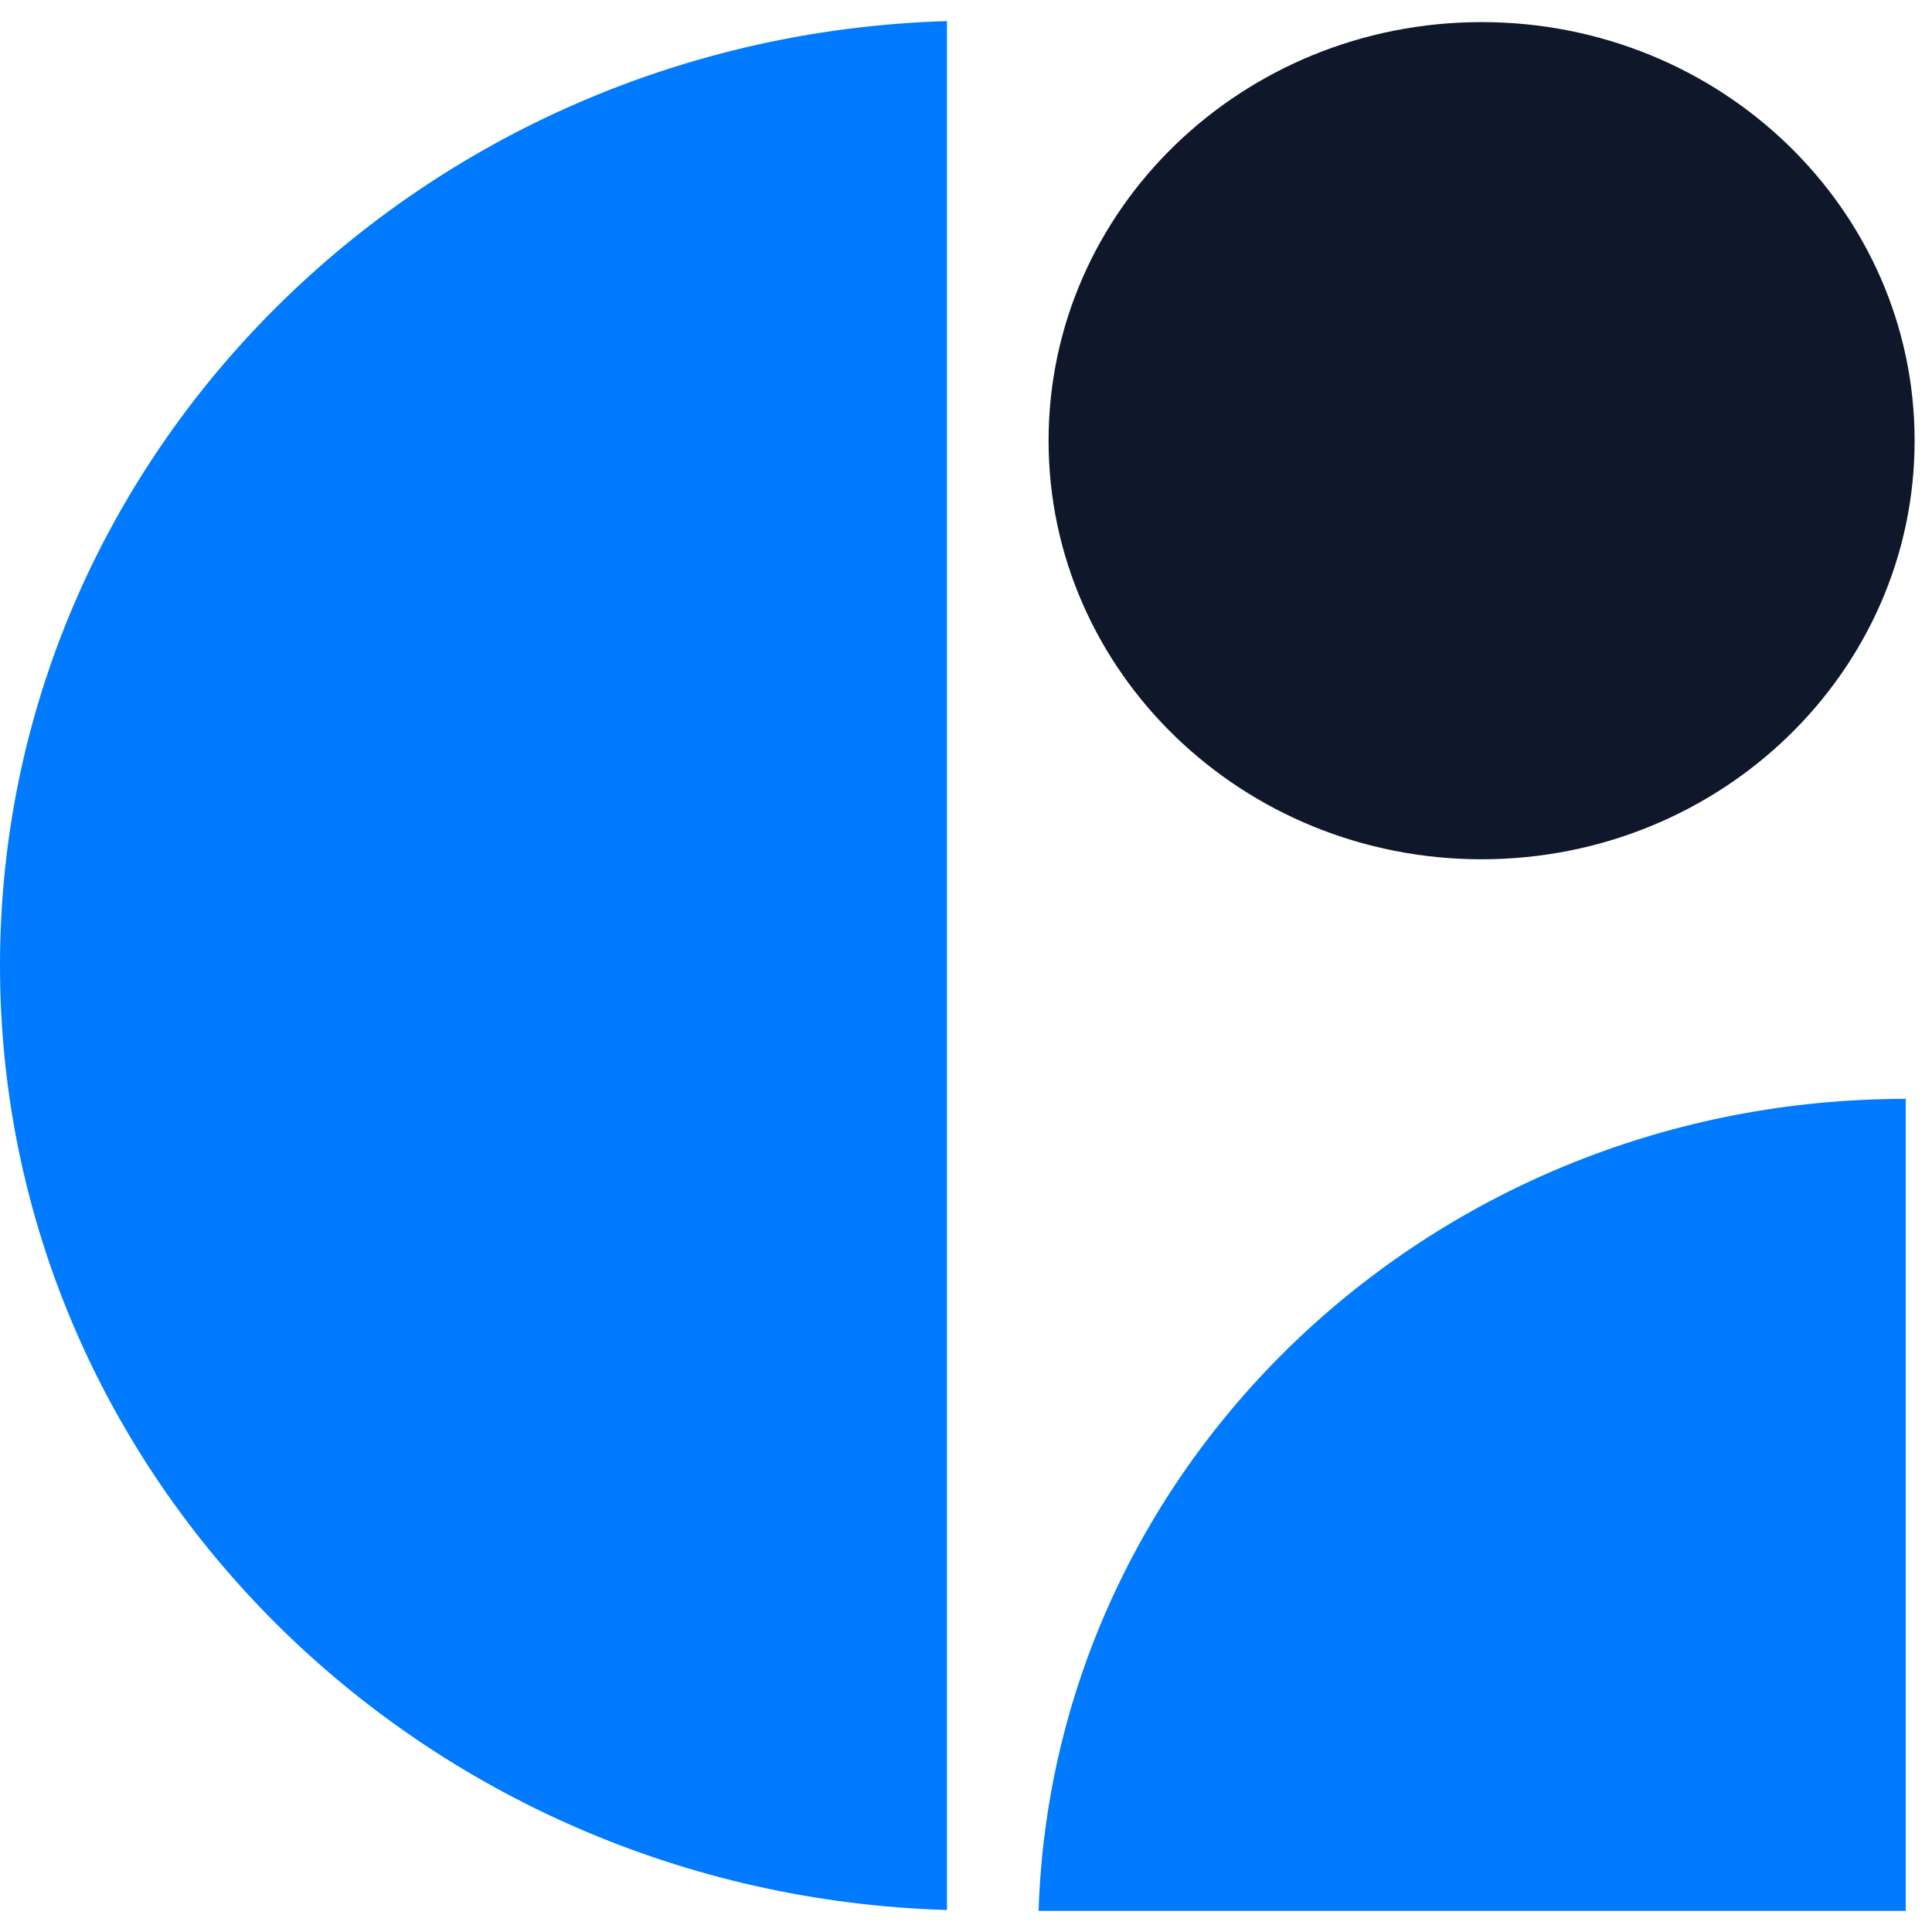
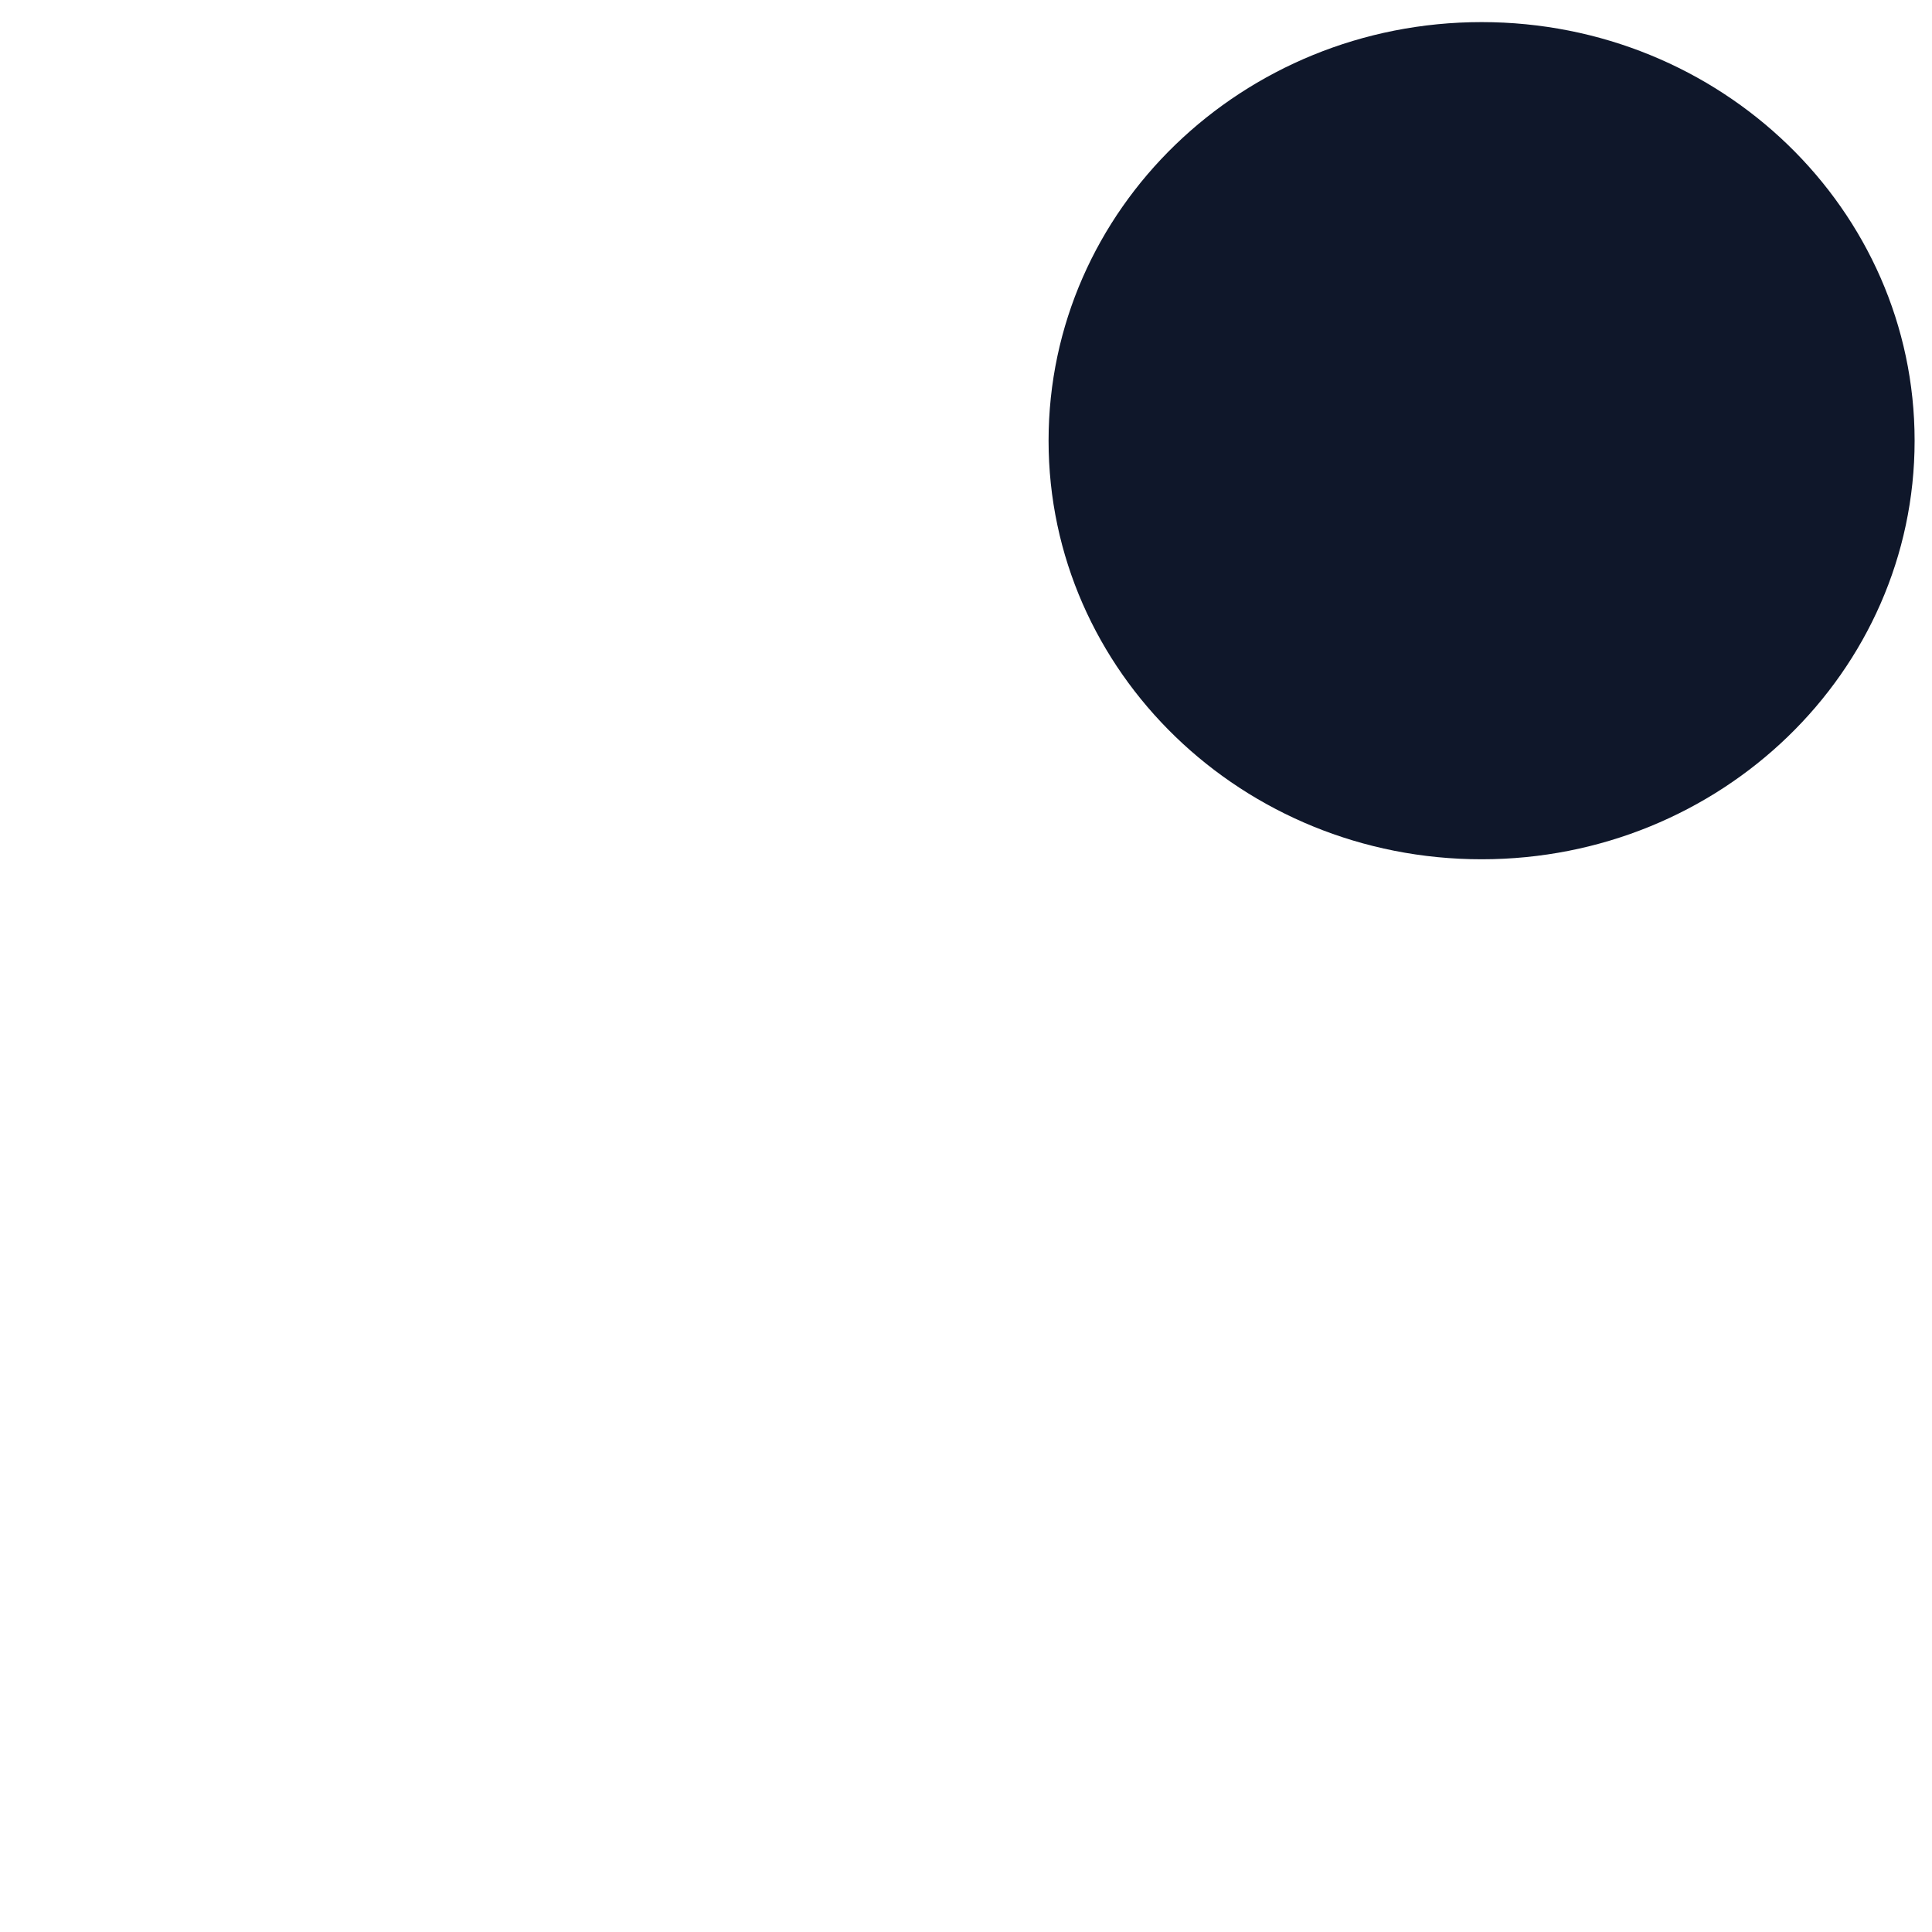
<svg xmlns="http://www.w3.org/2000/svg" width="50" height="50" viewBox="0 0 50 50" fill="none">
  <g clip-path="url(#clip0_260_18)">
-     <path fill-rule="evenodd" clip-rule="evenodd" d="M24.507 0.546V49.431C10.902 49.027 0 38.238 0 24.988C0 11.738 10.902 0.949 24.507 0.546Z" fill="#007AFF" />
    <path d="M38.344 22.238C44.533 22.238 49.55 17.388 49.55 11.405C49.55 5.422 44.533 0.572 38.344 0.572C32.154 0.572 27.137 5.422 27.137 11.405C27.137 17.388 32.154 22.238 38.344 22.238Z" fill="#0F172A" />
-     <path fill-rule="evenodd" clip-rule="evenodd" d="M49.32 28.439C49.317 28.439 49.313 28.439 49.31 28.439C37.15 28.439 27.249 37.787 26.879 49.454H49.32V28.439Z" fill="#007AFF" />
  </g>
  <defs>
    <clipPath id="clip0_260_18">
      <rect width="50" height="50" fill="white" />
    </clipPath>
  </defs>
</svg>